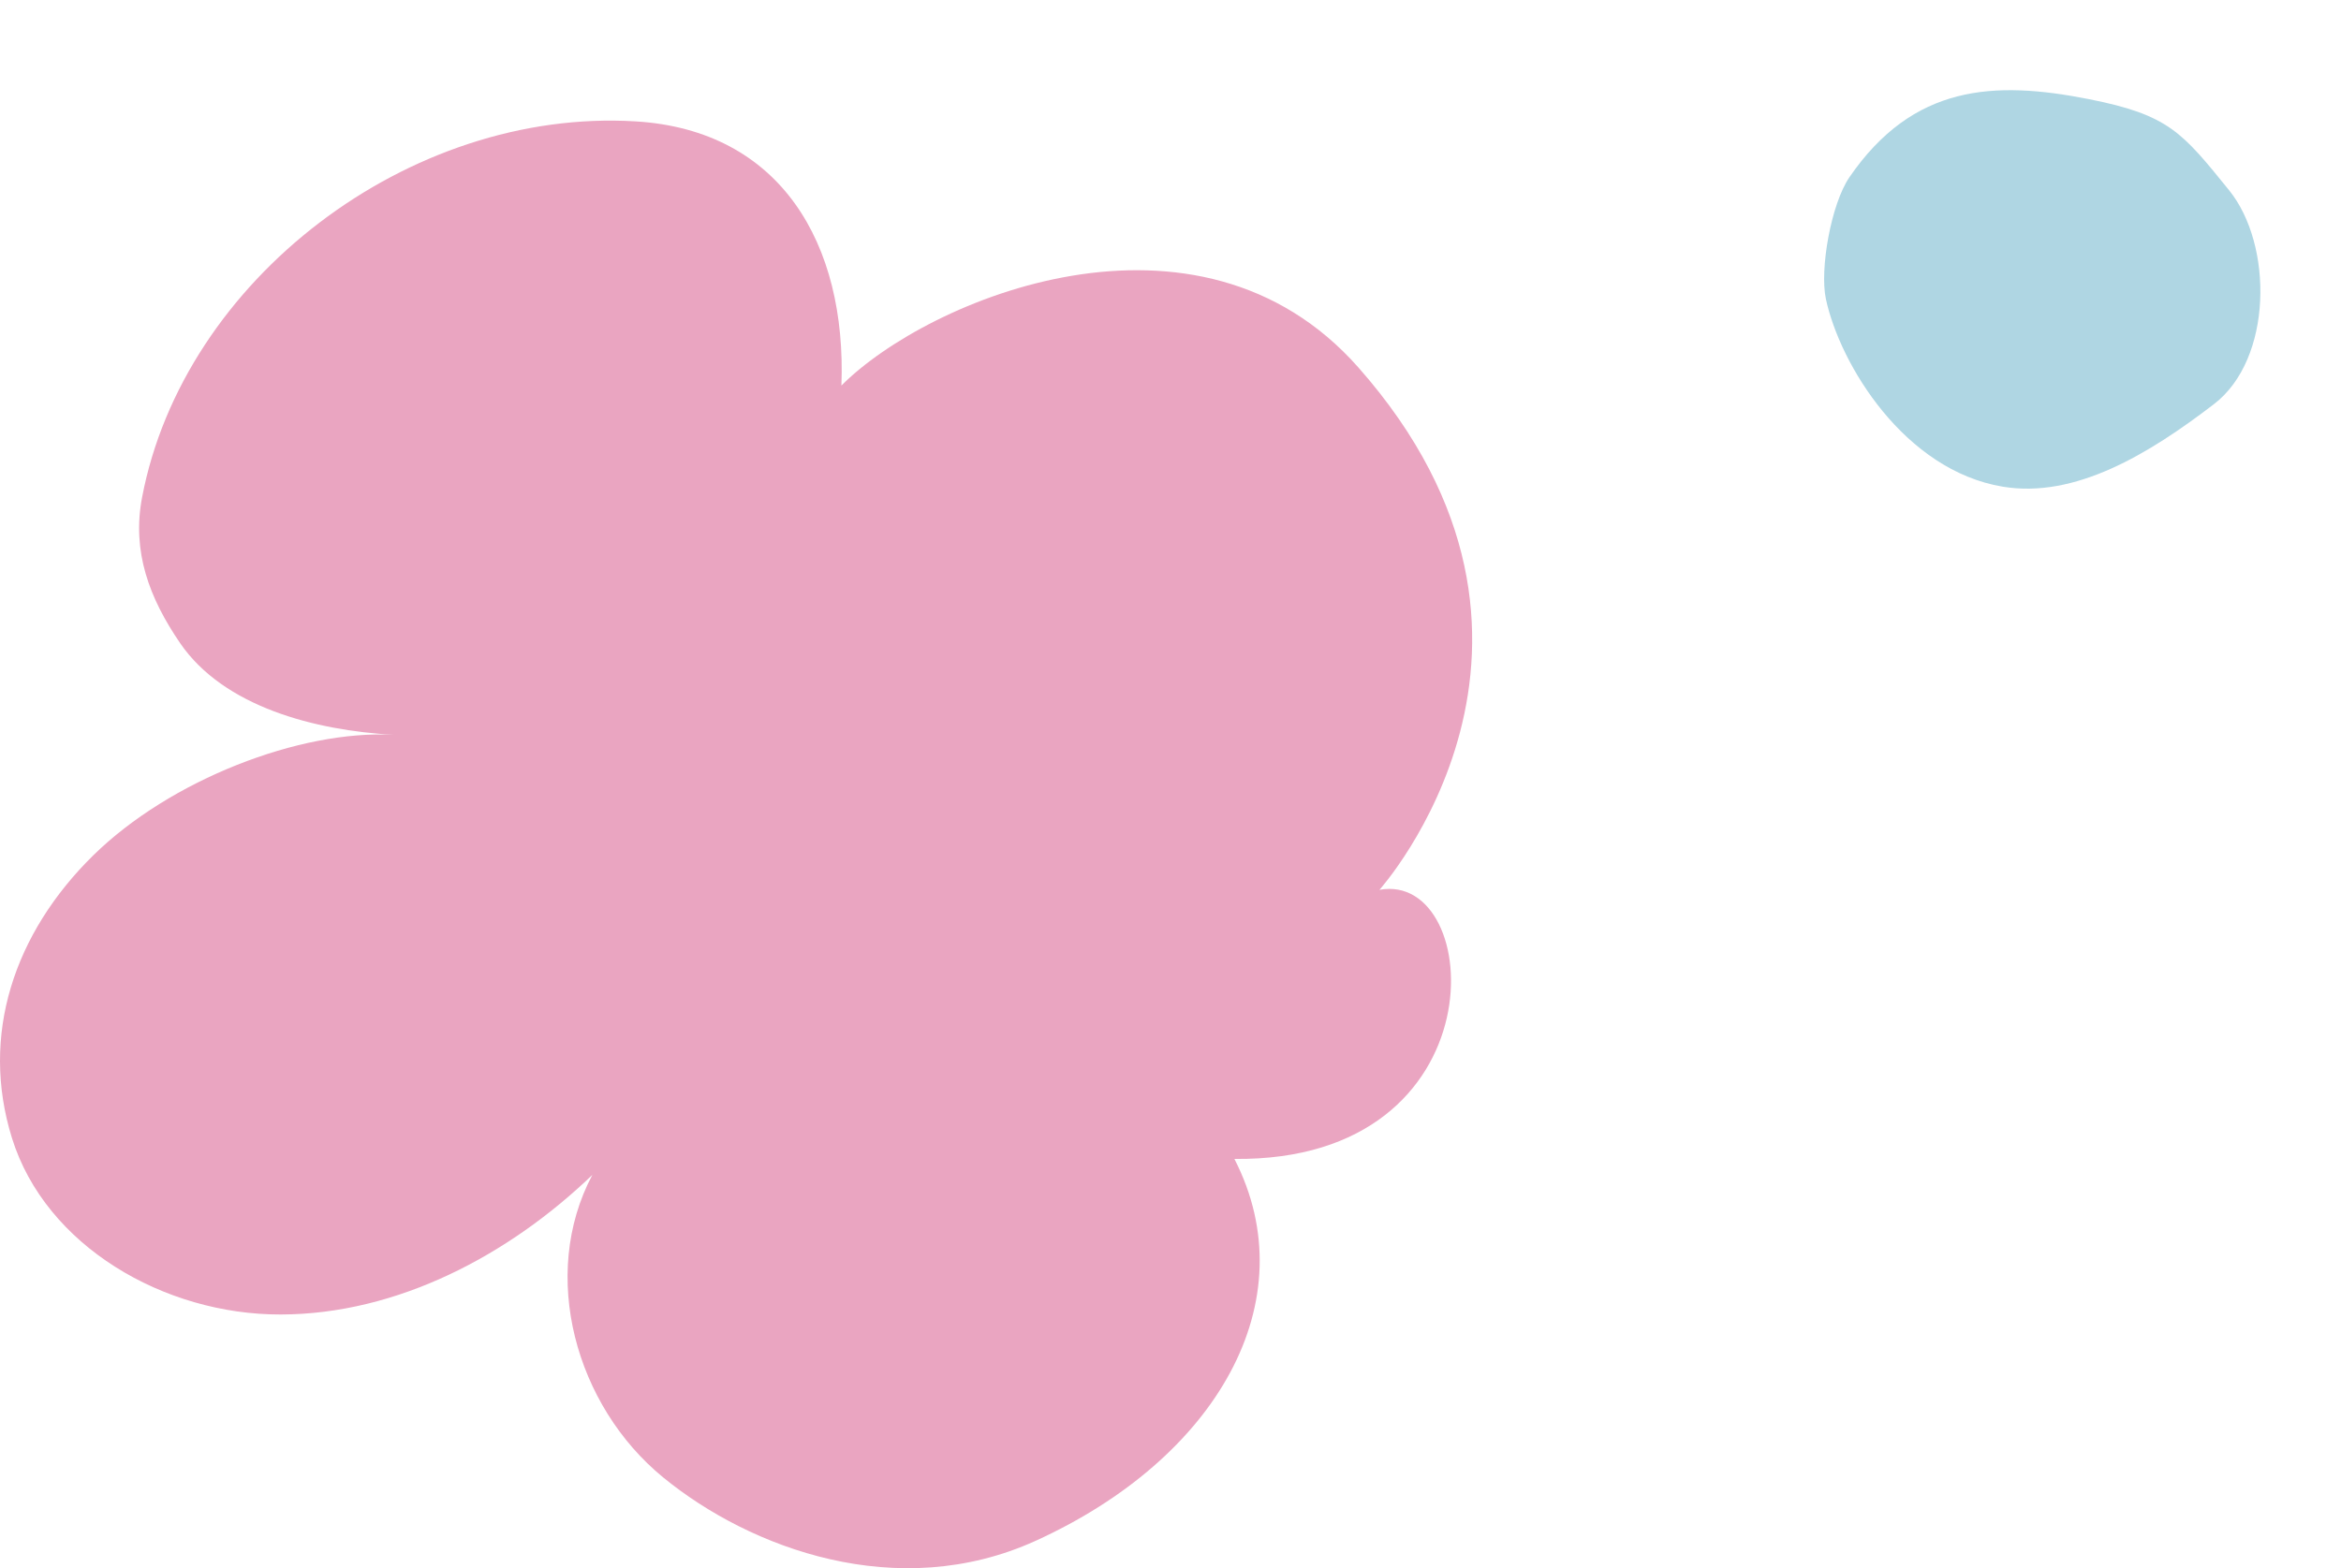
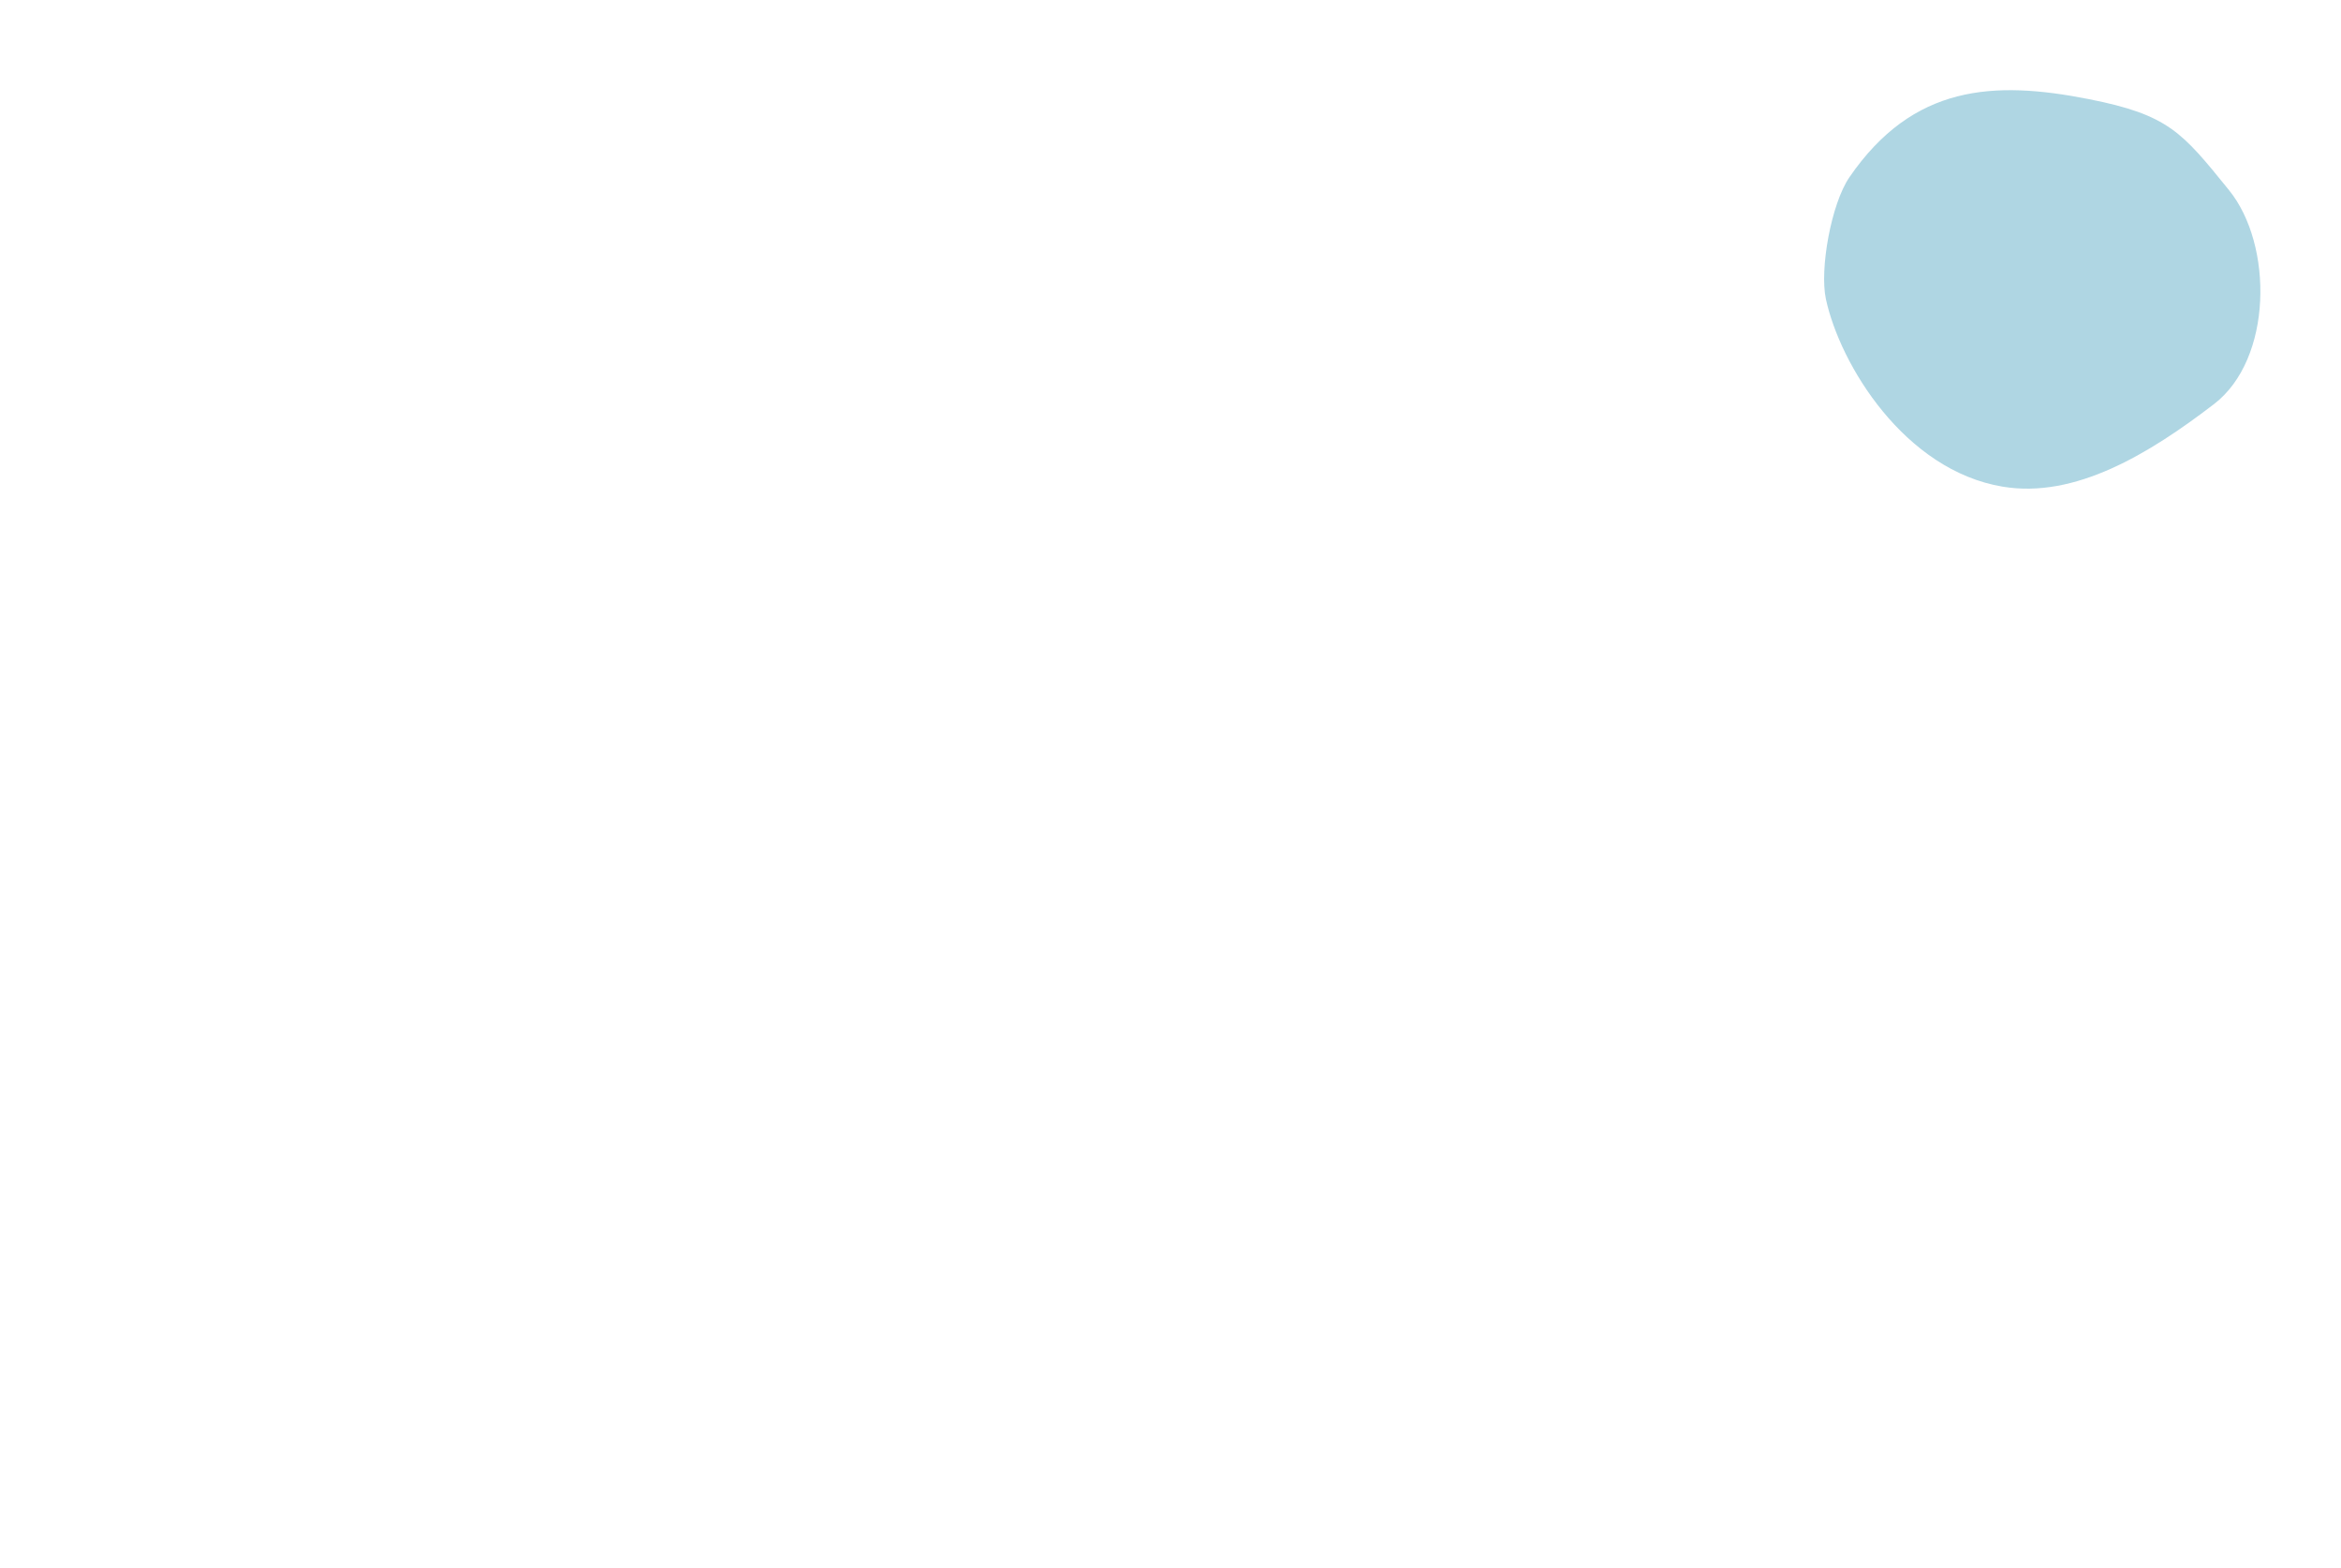
<svg xmlns="http://www.w3.org/2000/svg" width="97" height="65" viewBox="0 0 97 65" fill="none">
-   <path d="M16.316 30.457C13.041 30.276 9.274 29.294 7.468 26.663C6.183 24.787 5.46 22.86 5.887 20.616C7.599 11.595 16.958 4.463 26.336 5.031C32.355 5.394 35.085 10.114 34.864 15.98C38.449 12.381 49.632 7.689 56.289 15.235C66.356 26.649 57.157 36.882 57.157 36.882C61.529 36.072 62.228 48.152 51.148 48.035C54.178 53.938 50.397 60.465 42.9 63.868C37.21 66.451 31.097 64.198 27.476 61.233C23.854 58.267 22.339 52.853 24.544 48.697C21.077 52.03 16.461 54.474 11.629 54.483C6.797 54.492 1.89 51.643 0.497 47.174C-0.835 42.901 0.586 38.674 3.865 35.452C7.041 32.333 12.422 30.239 16.316 30.457Z" fill="#EAA5C1" />
  <path d="M91.735 16.751C89.021 18.832 85.977 20.669 82.987 20.172C78.923 19.499 76.245 15.127 75.656 12.391C75.393 11.156 75.873 8.454 76.631 7.346C79.263 3.511 82.608 3.328 86.547 4.108C89.863 4.762 90.412 5.478 92.358 7.879C94.199 10.147 94.171 14.884 91.735 16.751Z" fill="#AFD6E3" />
</svg>